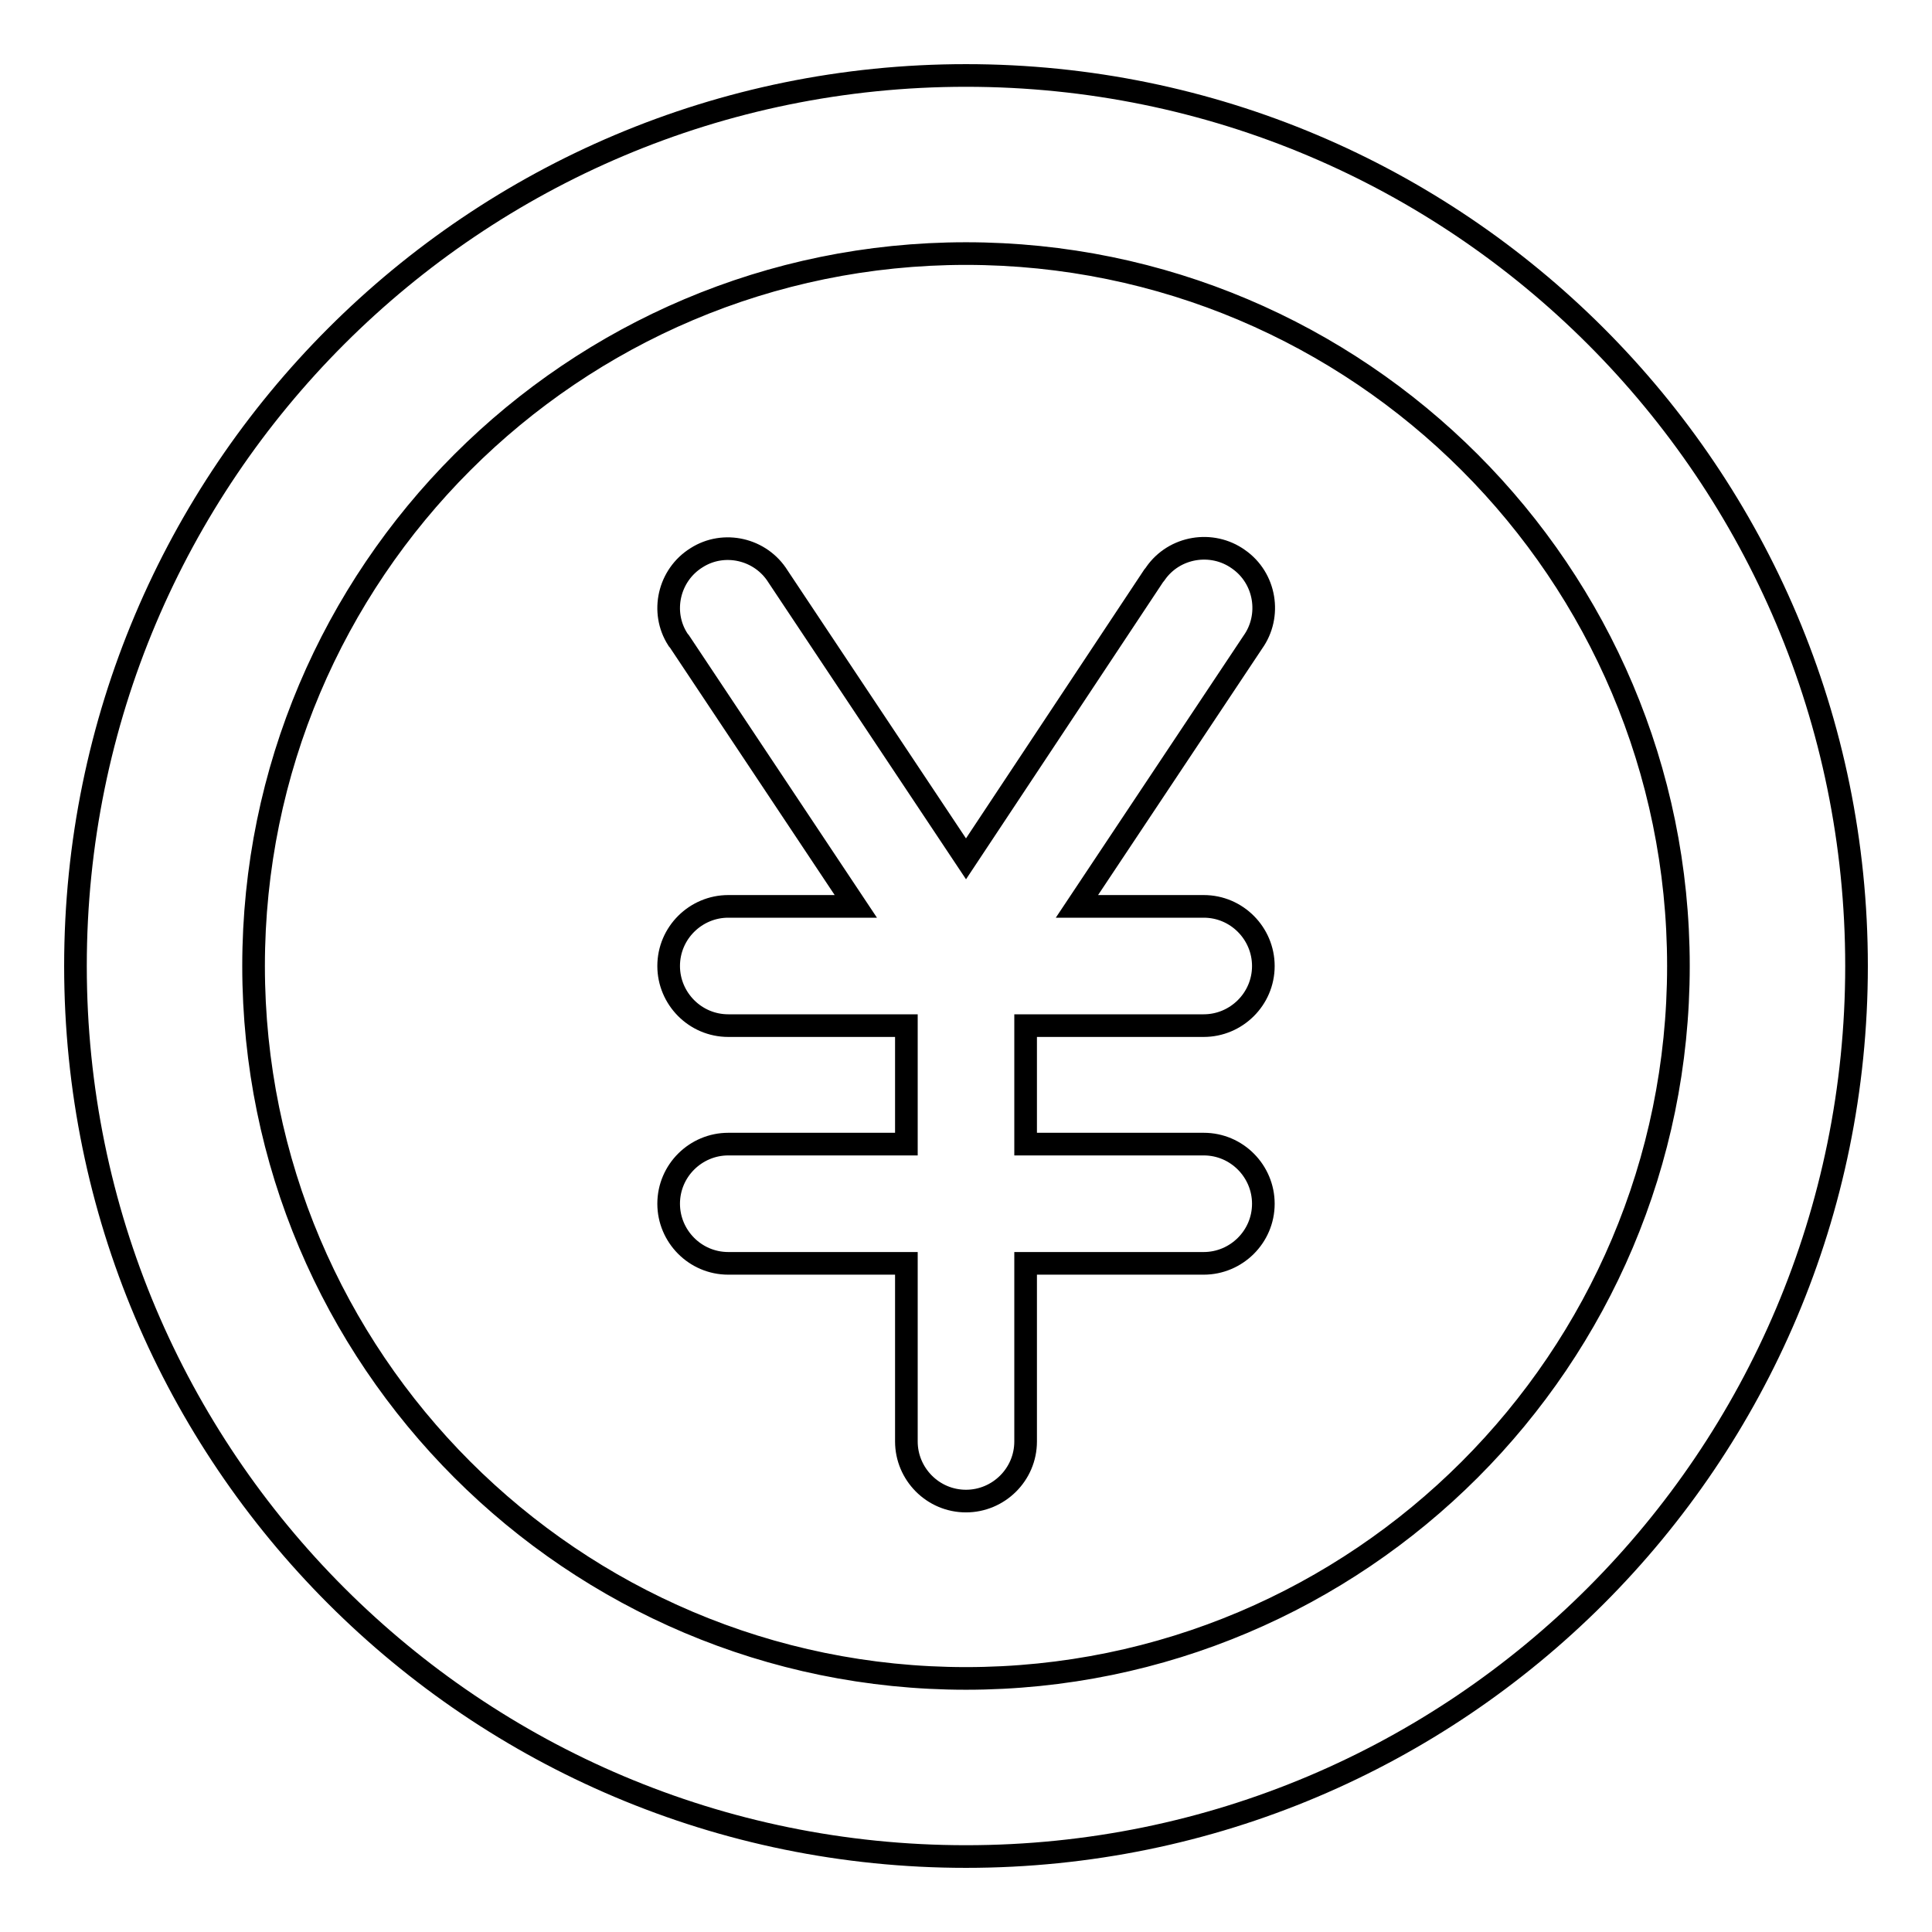
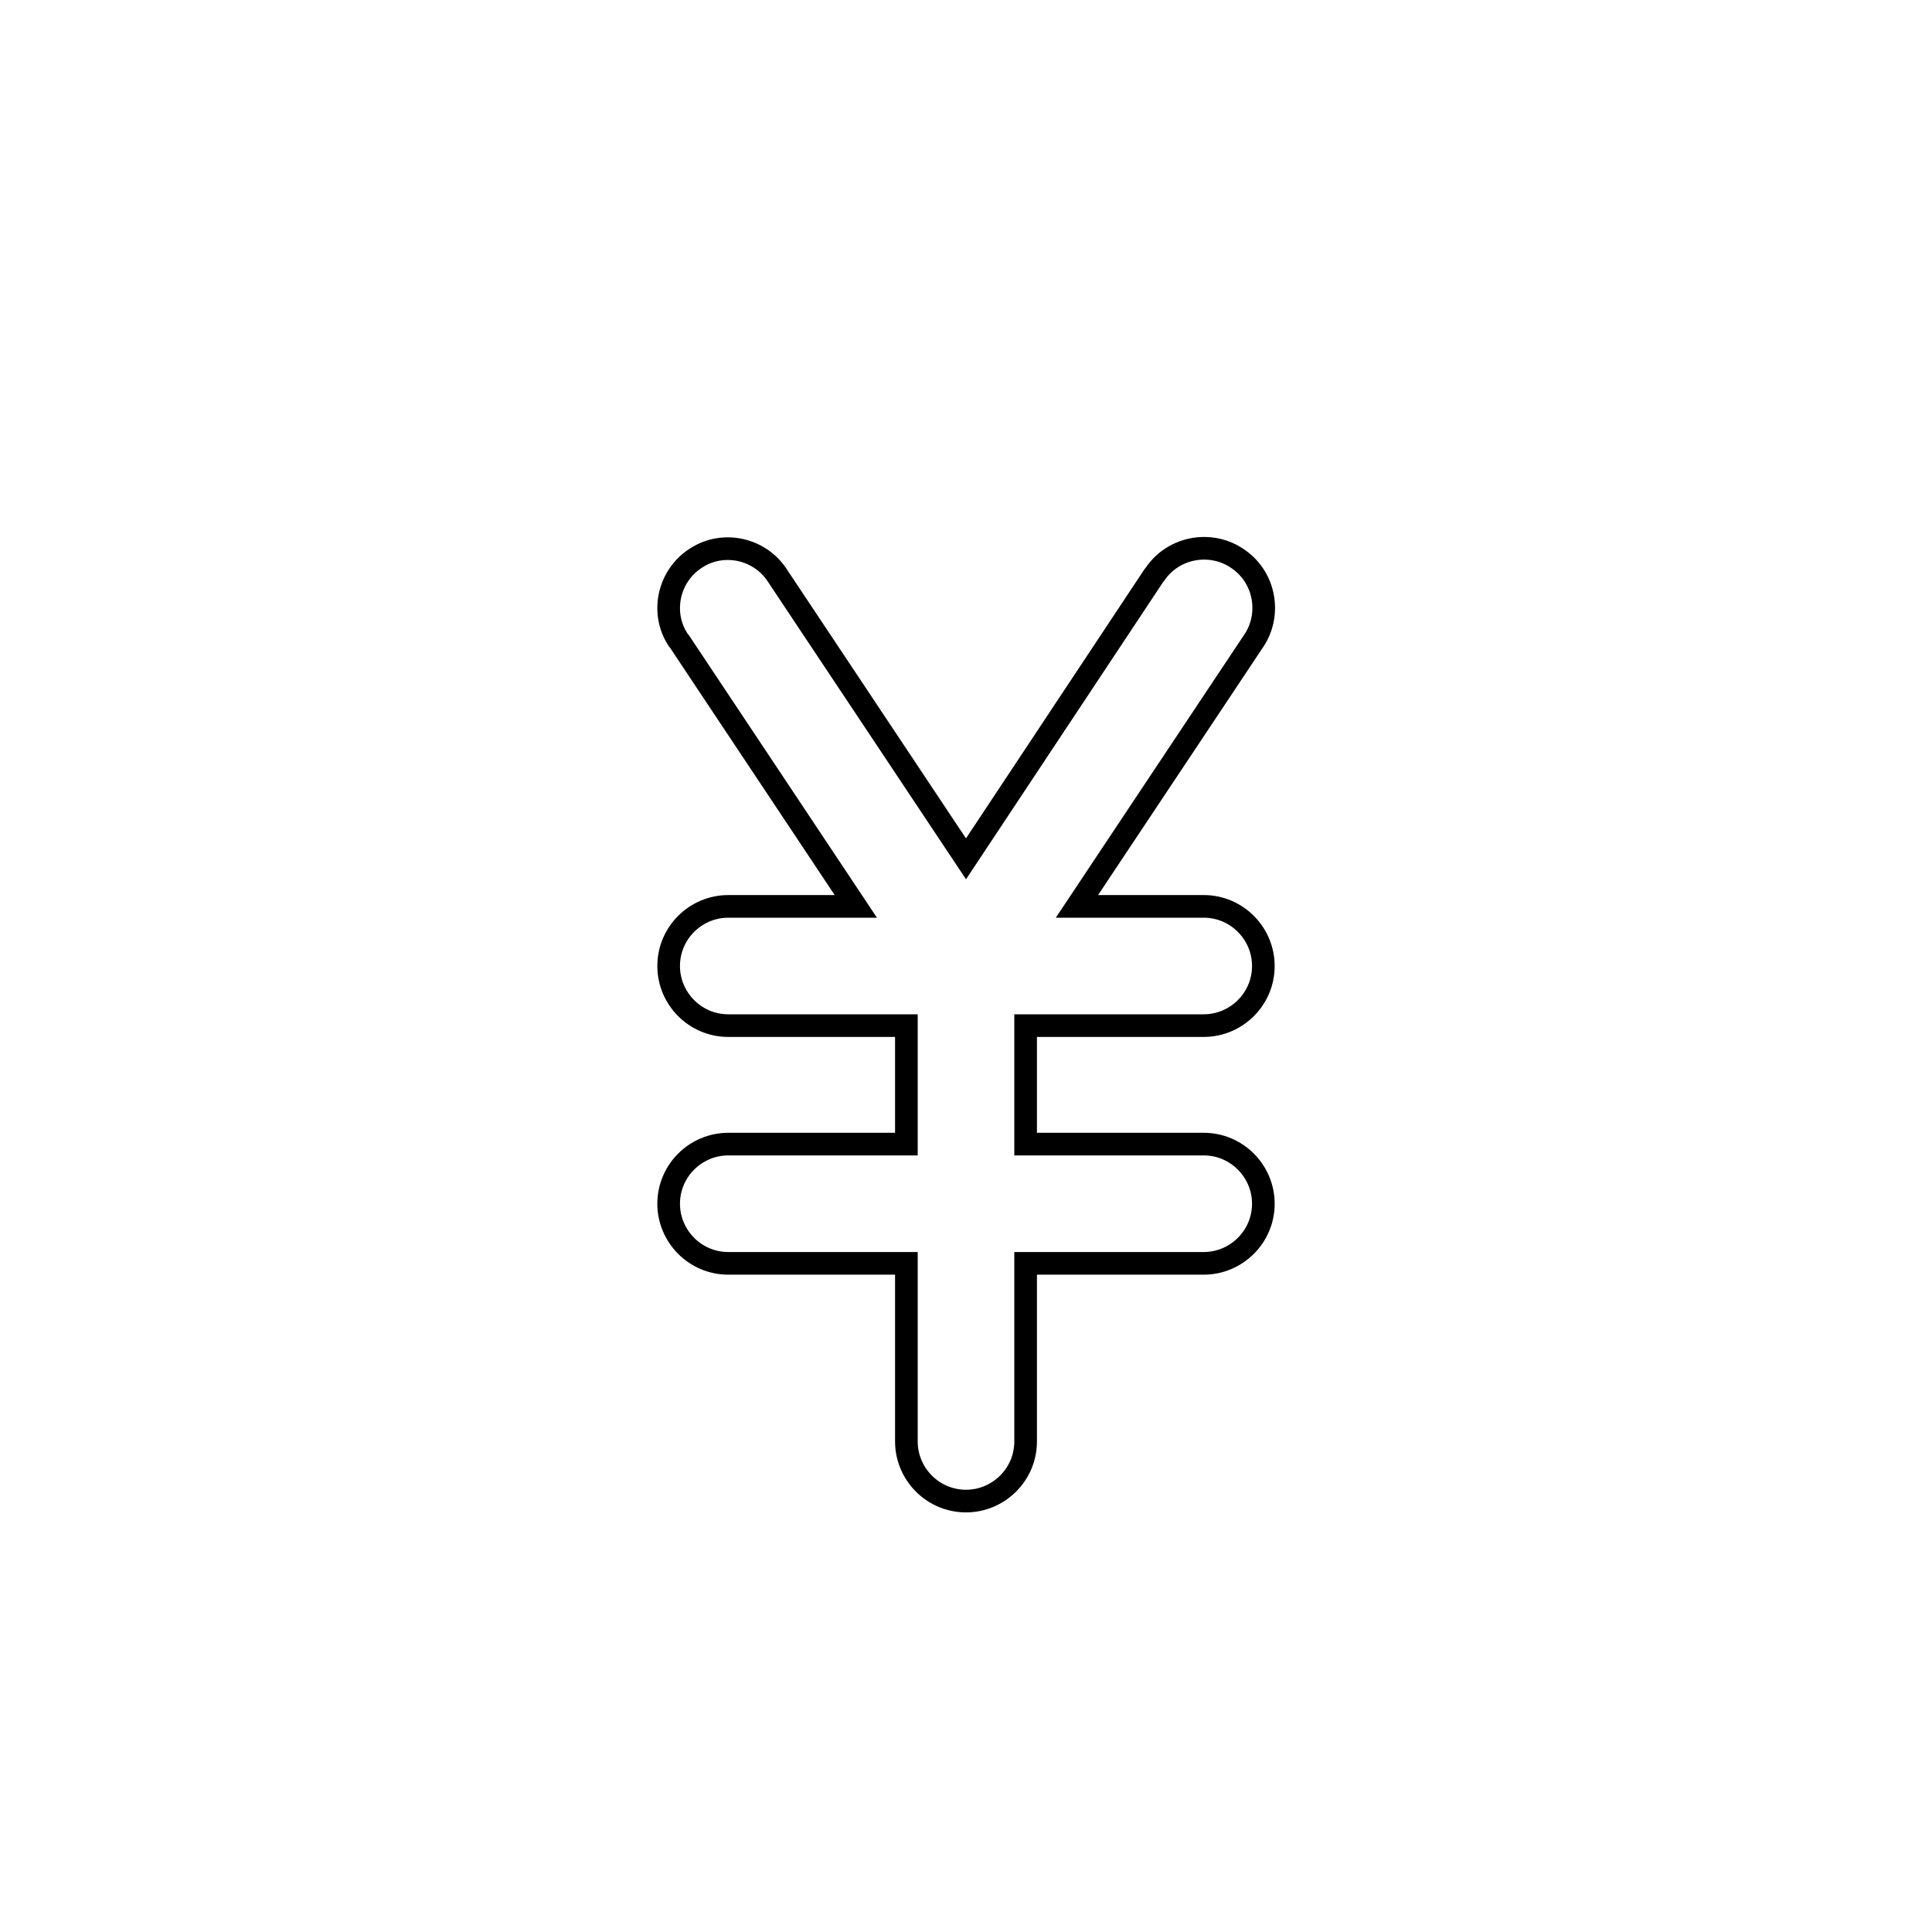
<svg xmlns="http://www.w3.org/2000/svg" version="1.1" x="0px" y="0px" viewBox="0 0 256 256" enable-background="new 0 0 256 256" xml:space="preserve">
  <g>
-     <path stroke-width="3" fill-opacity="0" stroke="#000000" d="M128,10C62.8,10,10,62.8,10,128s52.8,118,118,118s118-52.8,118-118S193.2,10,128,10z M128,222.4 c-52.1,0-94.4-42.3-94.4-94.4S75.9,33.6,128,33.6s94.4,42.3,94.4,94.4S180.1,222.4,128,222.4z" />
    <path stroke-width="3" fill-opacity="0" stroke="#000000" d="M159.5,135.9c4.3,0,7.9-3.5,7.9-7.9c0-4.3-3.5-7.9-7.9-7.9h-16.8l23.3-35c2.5-3.5,1.7-8.5-1.9-11 c-3.5-2.5-8.5-1.7-11,1.9c-0.1,0.1-0.2,0.3-0.3,0.4L128,113.8l-24.9-37.4c-2.3-3.7-7.2-4.8-10.8-2.5c-3.7,2.3-4.8,7.2-2.5,10.8 c0.1,0.1,0.2,0.3,0.3,0.4l23.3,35H96.5c-4.3,0-7.9,3.5-7.9,7.9c0,4.3,3.5,7.9,7.9,7.9h23.6v15.7H96.5c-4.3,0-7.9,3.5-7.9,7.9 c0,4.3,3.5,7.9,7.9,7.9h23.6v23.6c0,4.3,3.5,7.9,7.9,7.9c4.3,0,7.9-3.5,7.9-7.9v-23.6h23.6c4.3,0,7.9-3.5,7.9-7.9 c0-4.3-3.5-7.9-7.9-7.9h-23.6v-15.7H159.5z" />
  </g>
</svg>